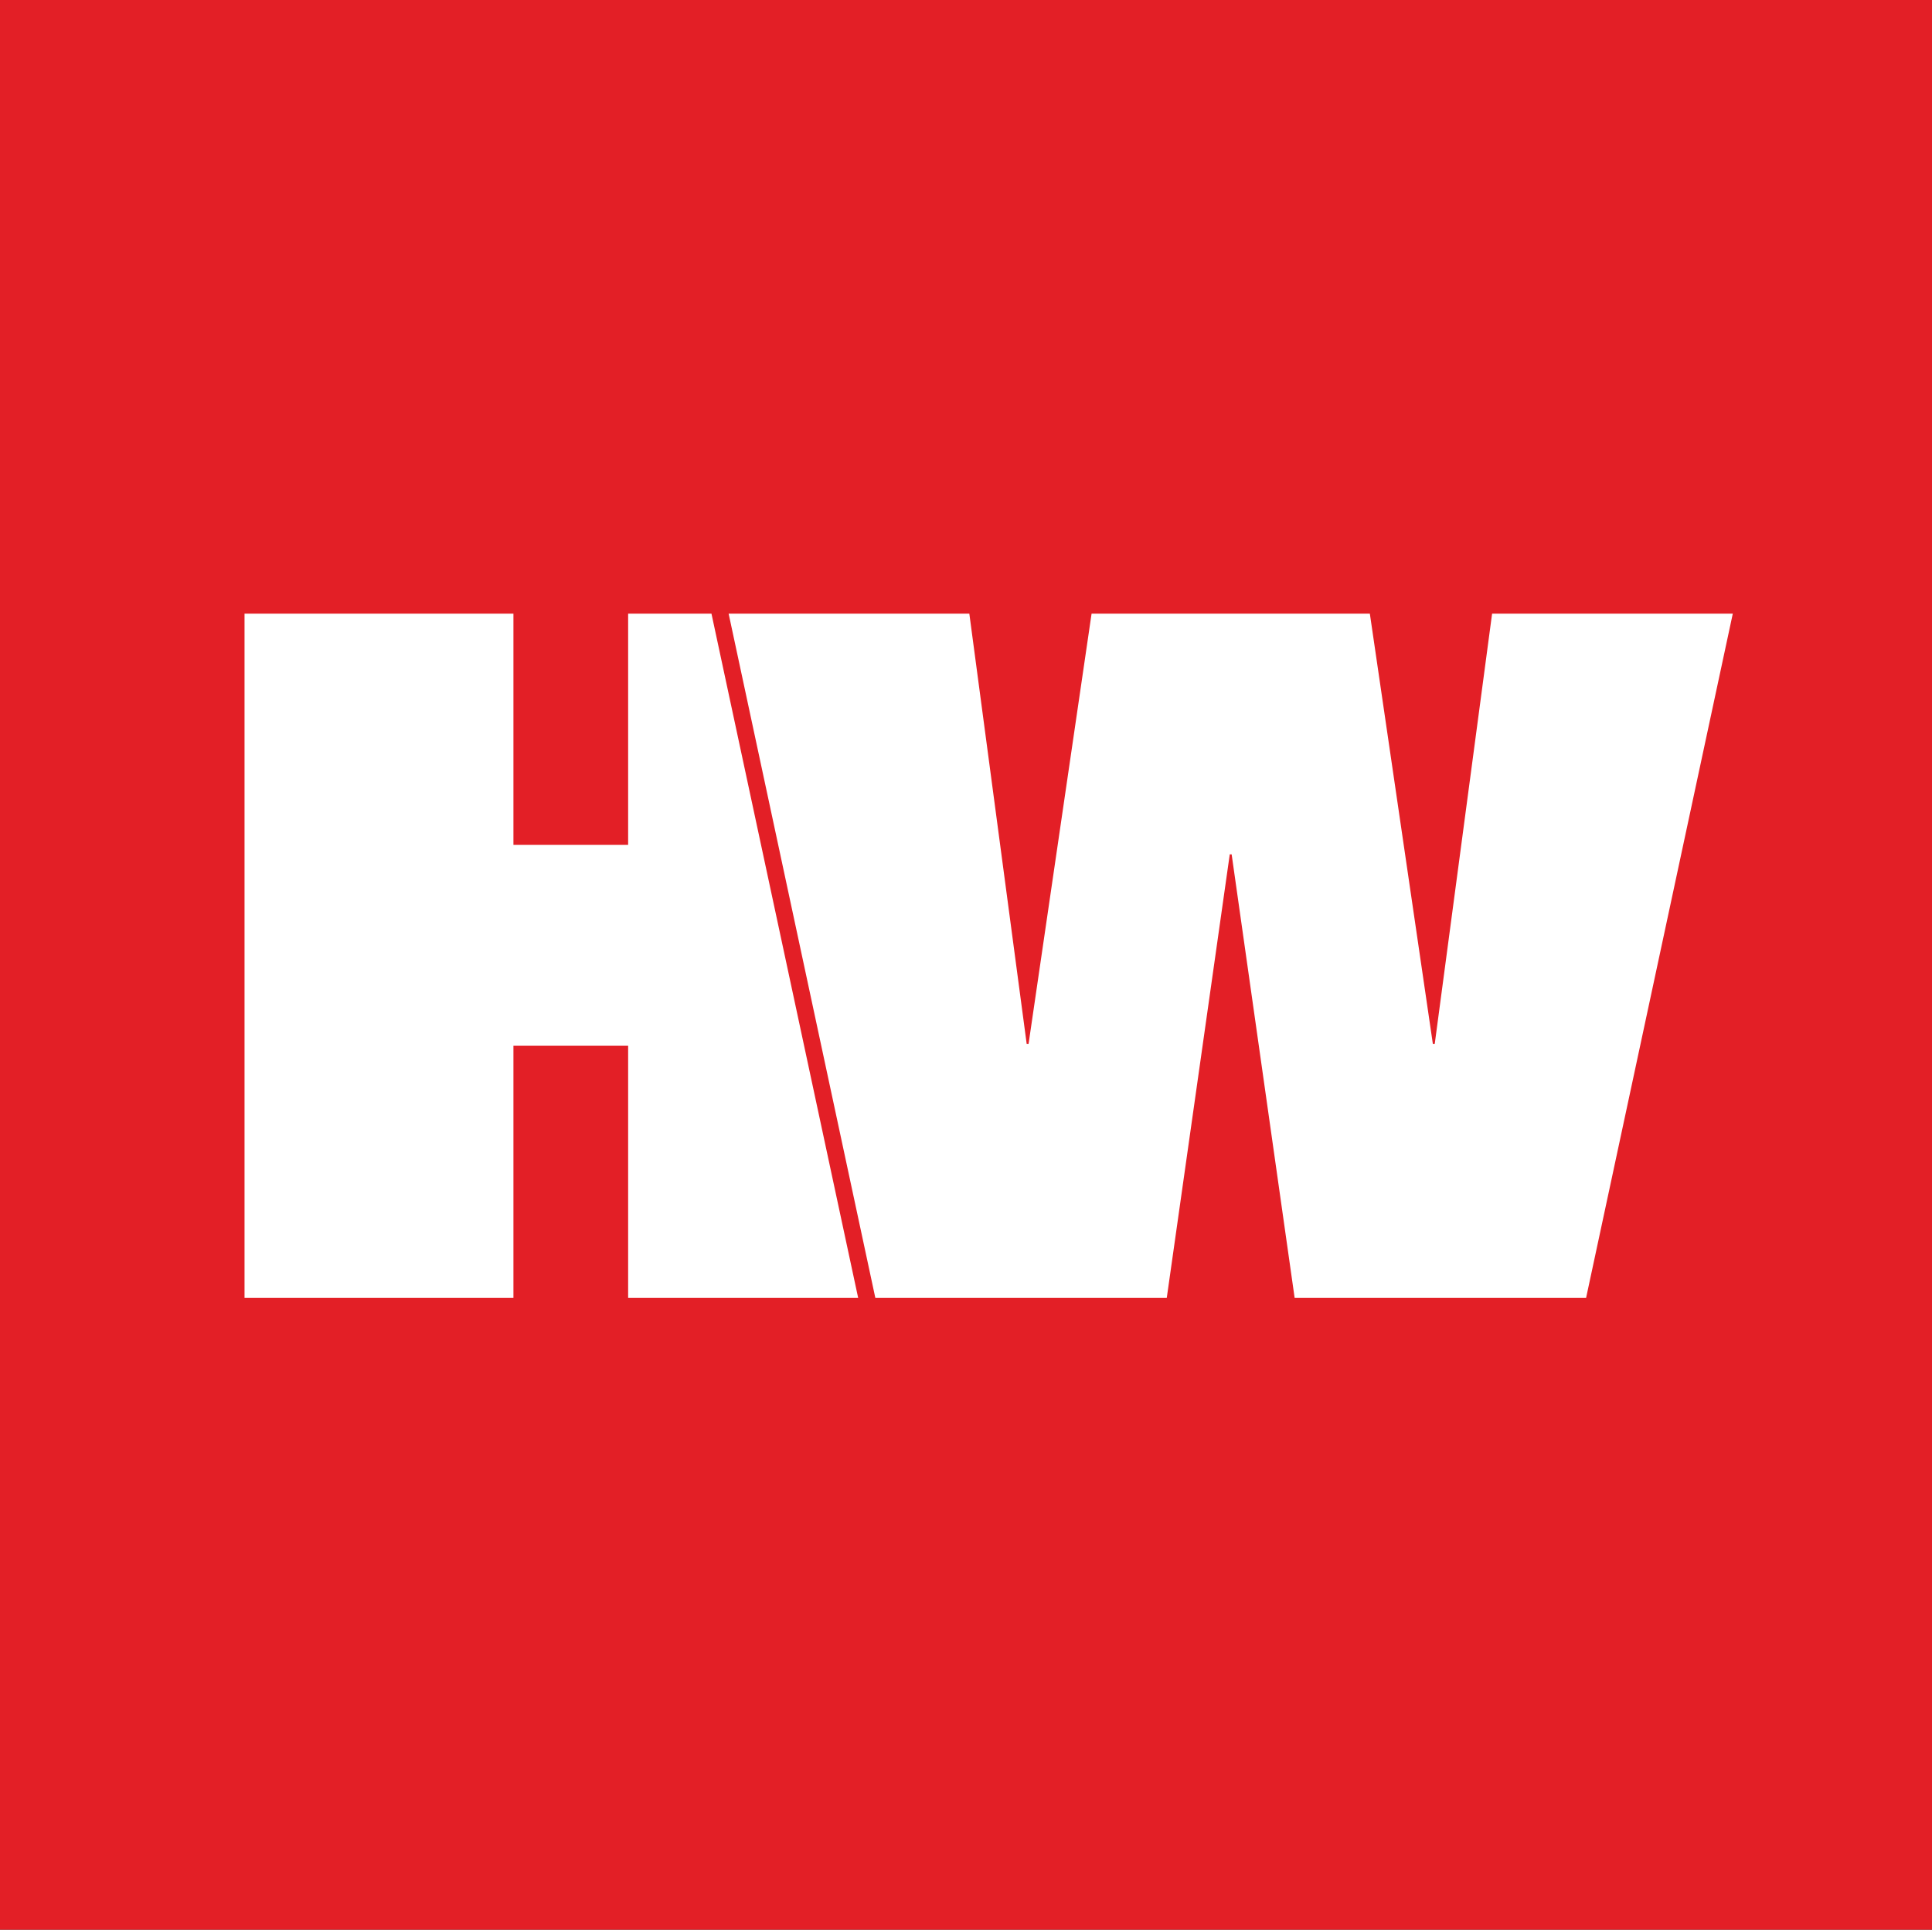
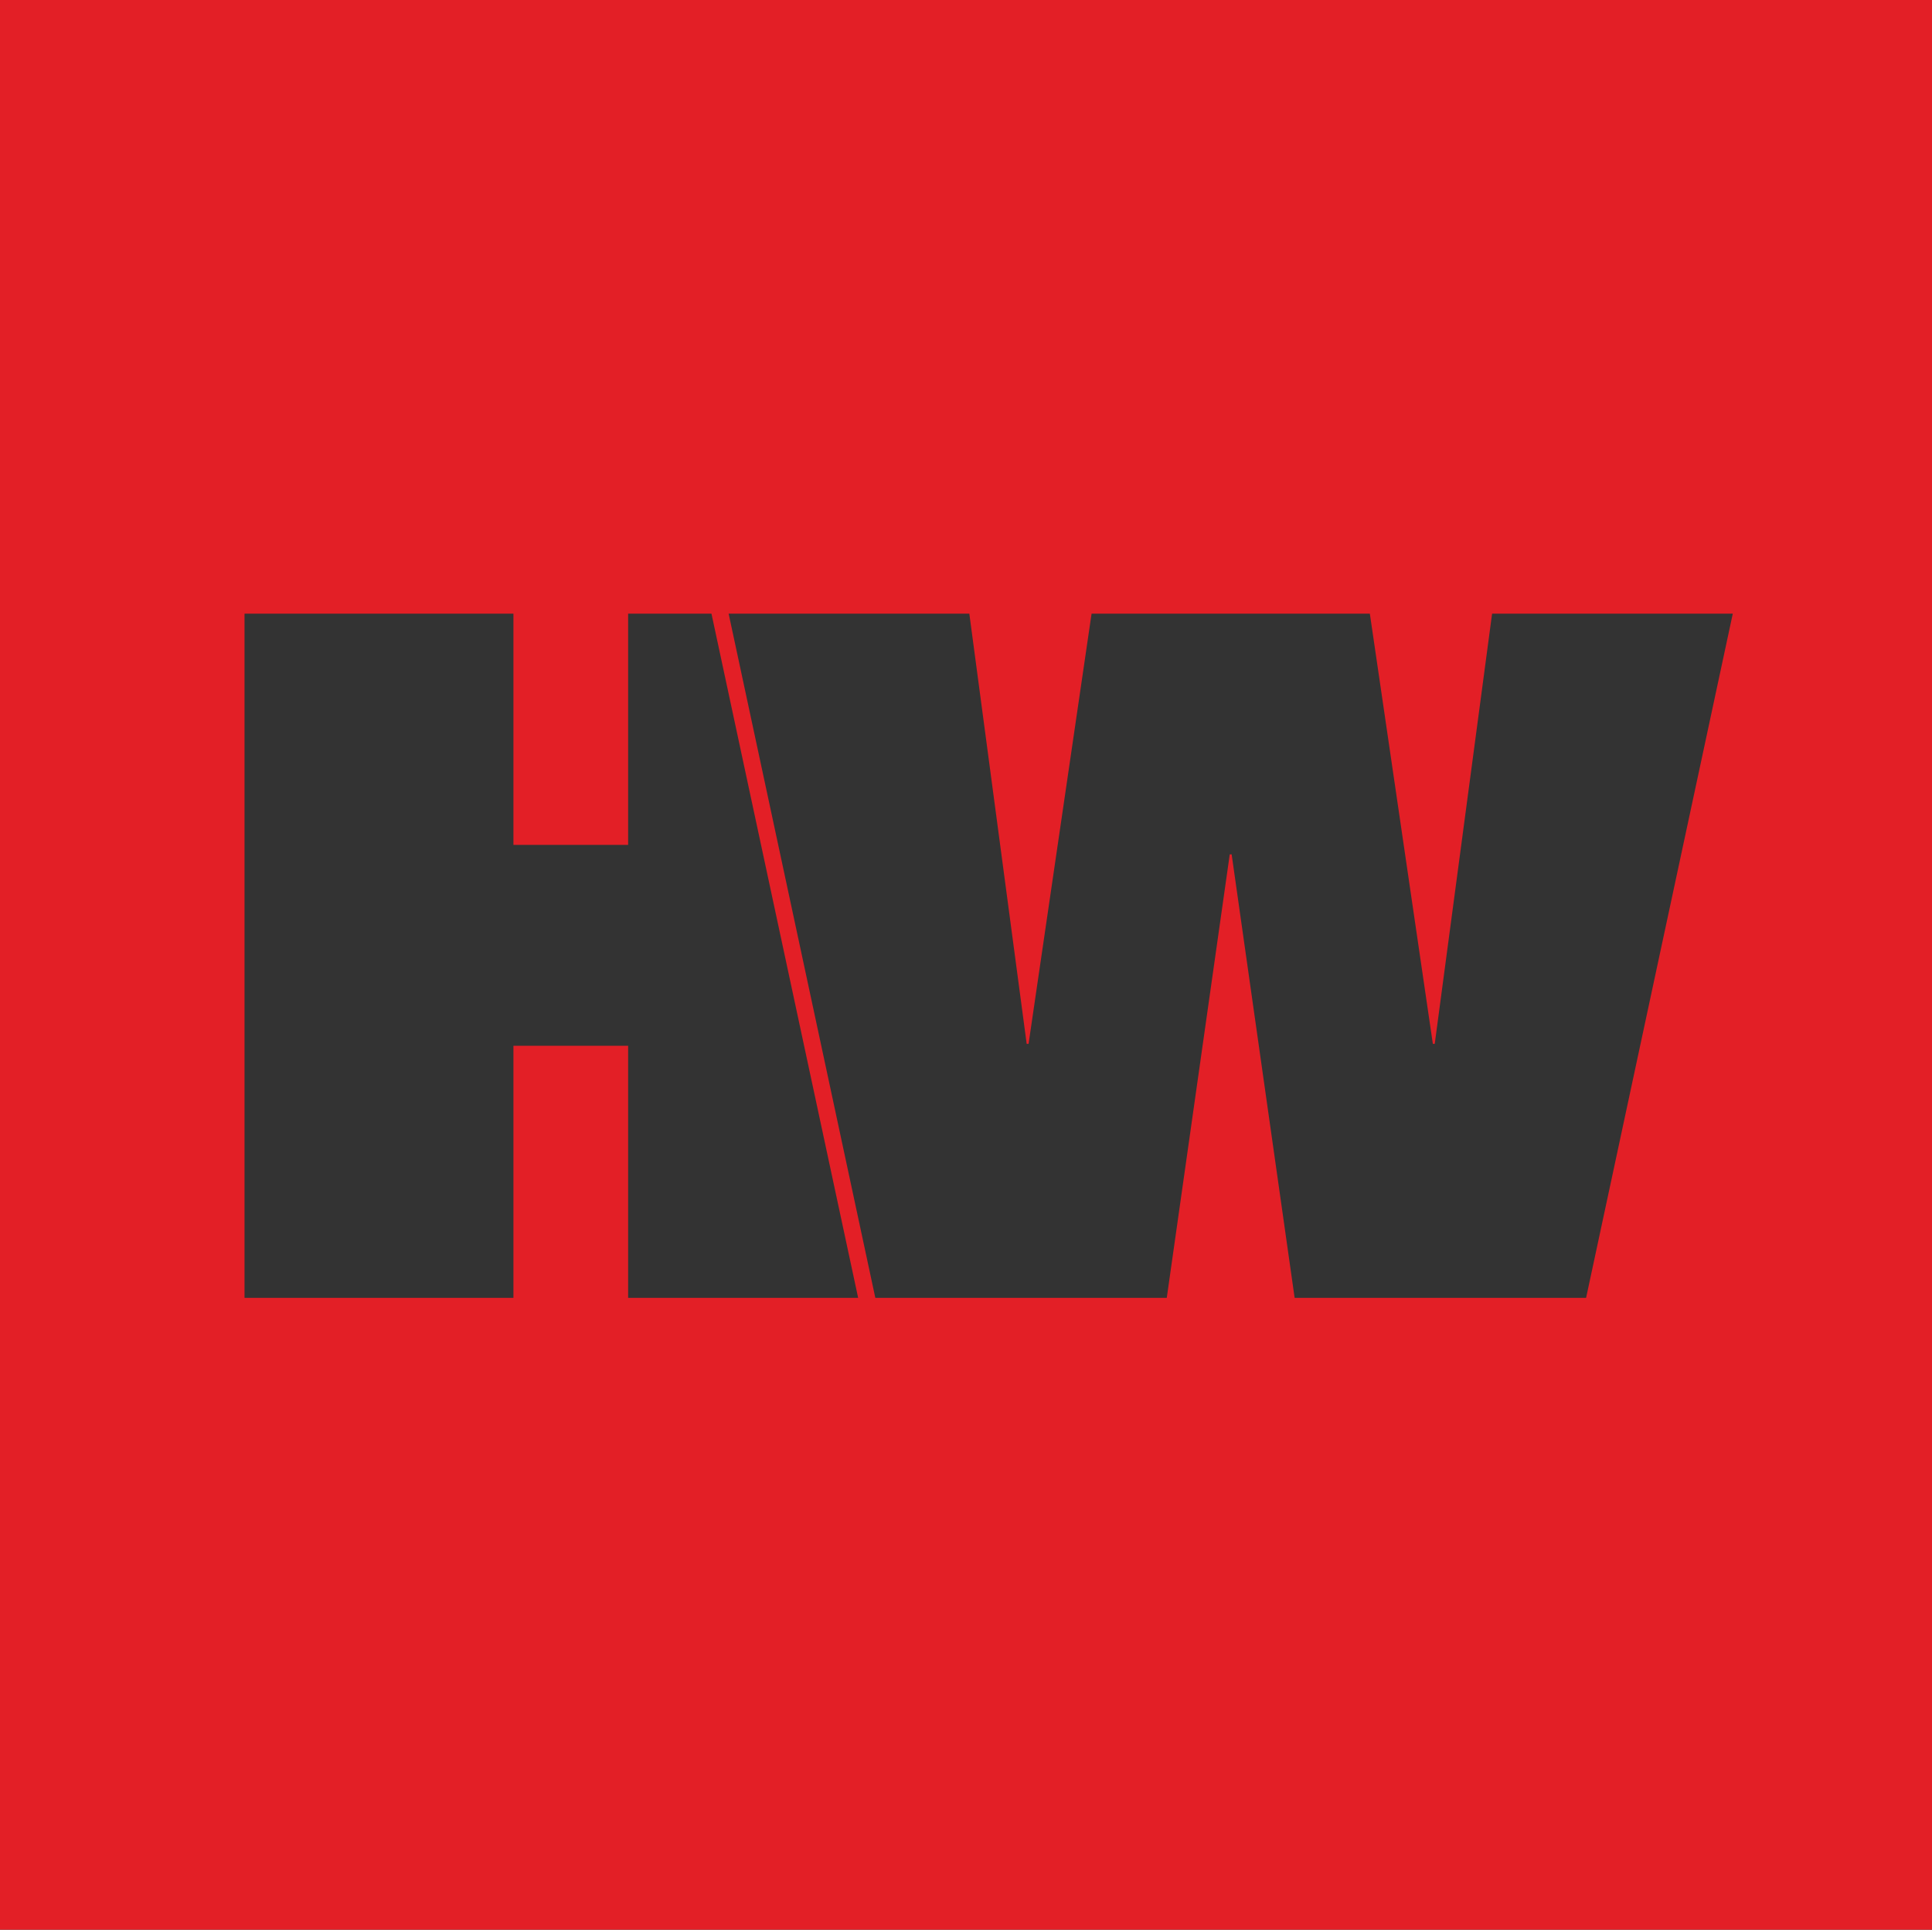
<svg xmlns="http://www.w3.org/2000/svg" id="Layer_1" viewBox="0 0 432.414 432">
  <rect x="0" y="0" width="432.414" height="432" fill="#333333" stroke="none" />
  <defs>
    <style>.cls-1{fill:#fff;}.cls-2{fill:#e31f26;}</style>
  </defs>
-   <rect class="cls-1" x="49.889" y="132.744" width="341.45" height="164.249" />
  <path class="cls-2" d="M0,0V432H432.414V0H0ZM140.587,290.543v-56.427h-25.673v56.427H54.73V137.385h60.184v51.76h25.673v-51.76h18.652l32.829,153.158h-51.481Zm214.41,0h-65.237l-14.097-99.276h-.423l-14.097,99.276h-65.232l-32.83-153.158h53.871l12.835,96.308h.423l14.101-96.308h62.284l14.101,96.308h.423l12.836-96.308h53.871l-32.829,153.158Z" />
</svg>